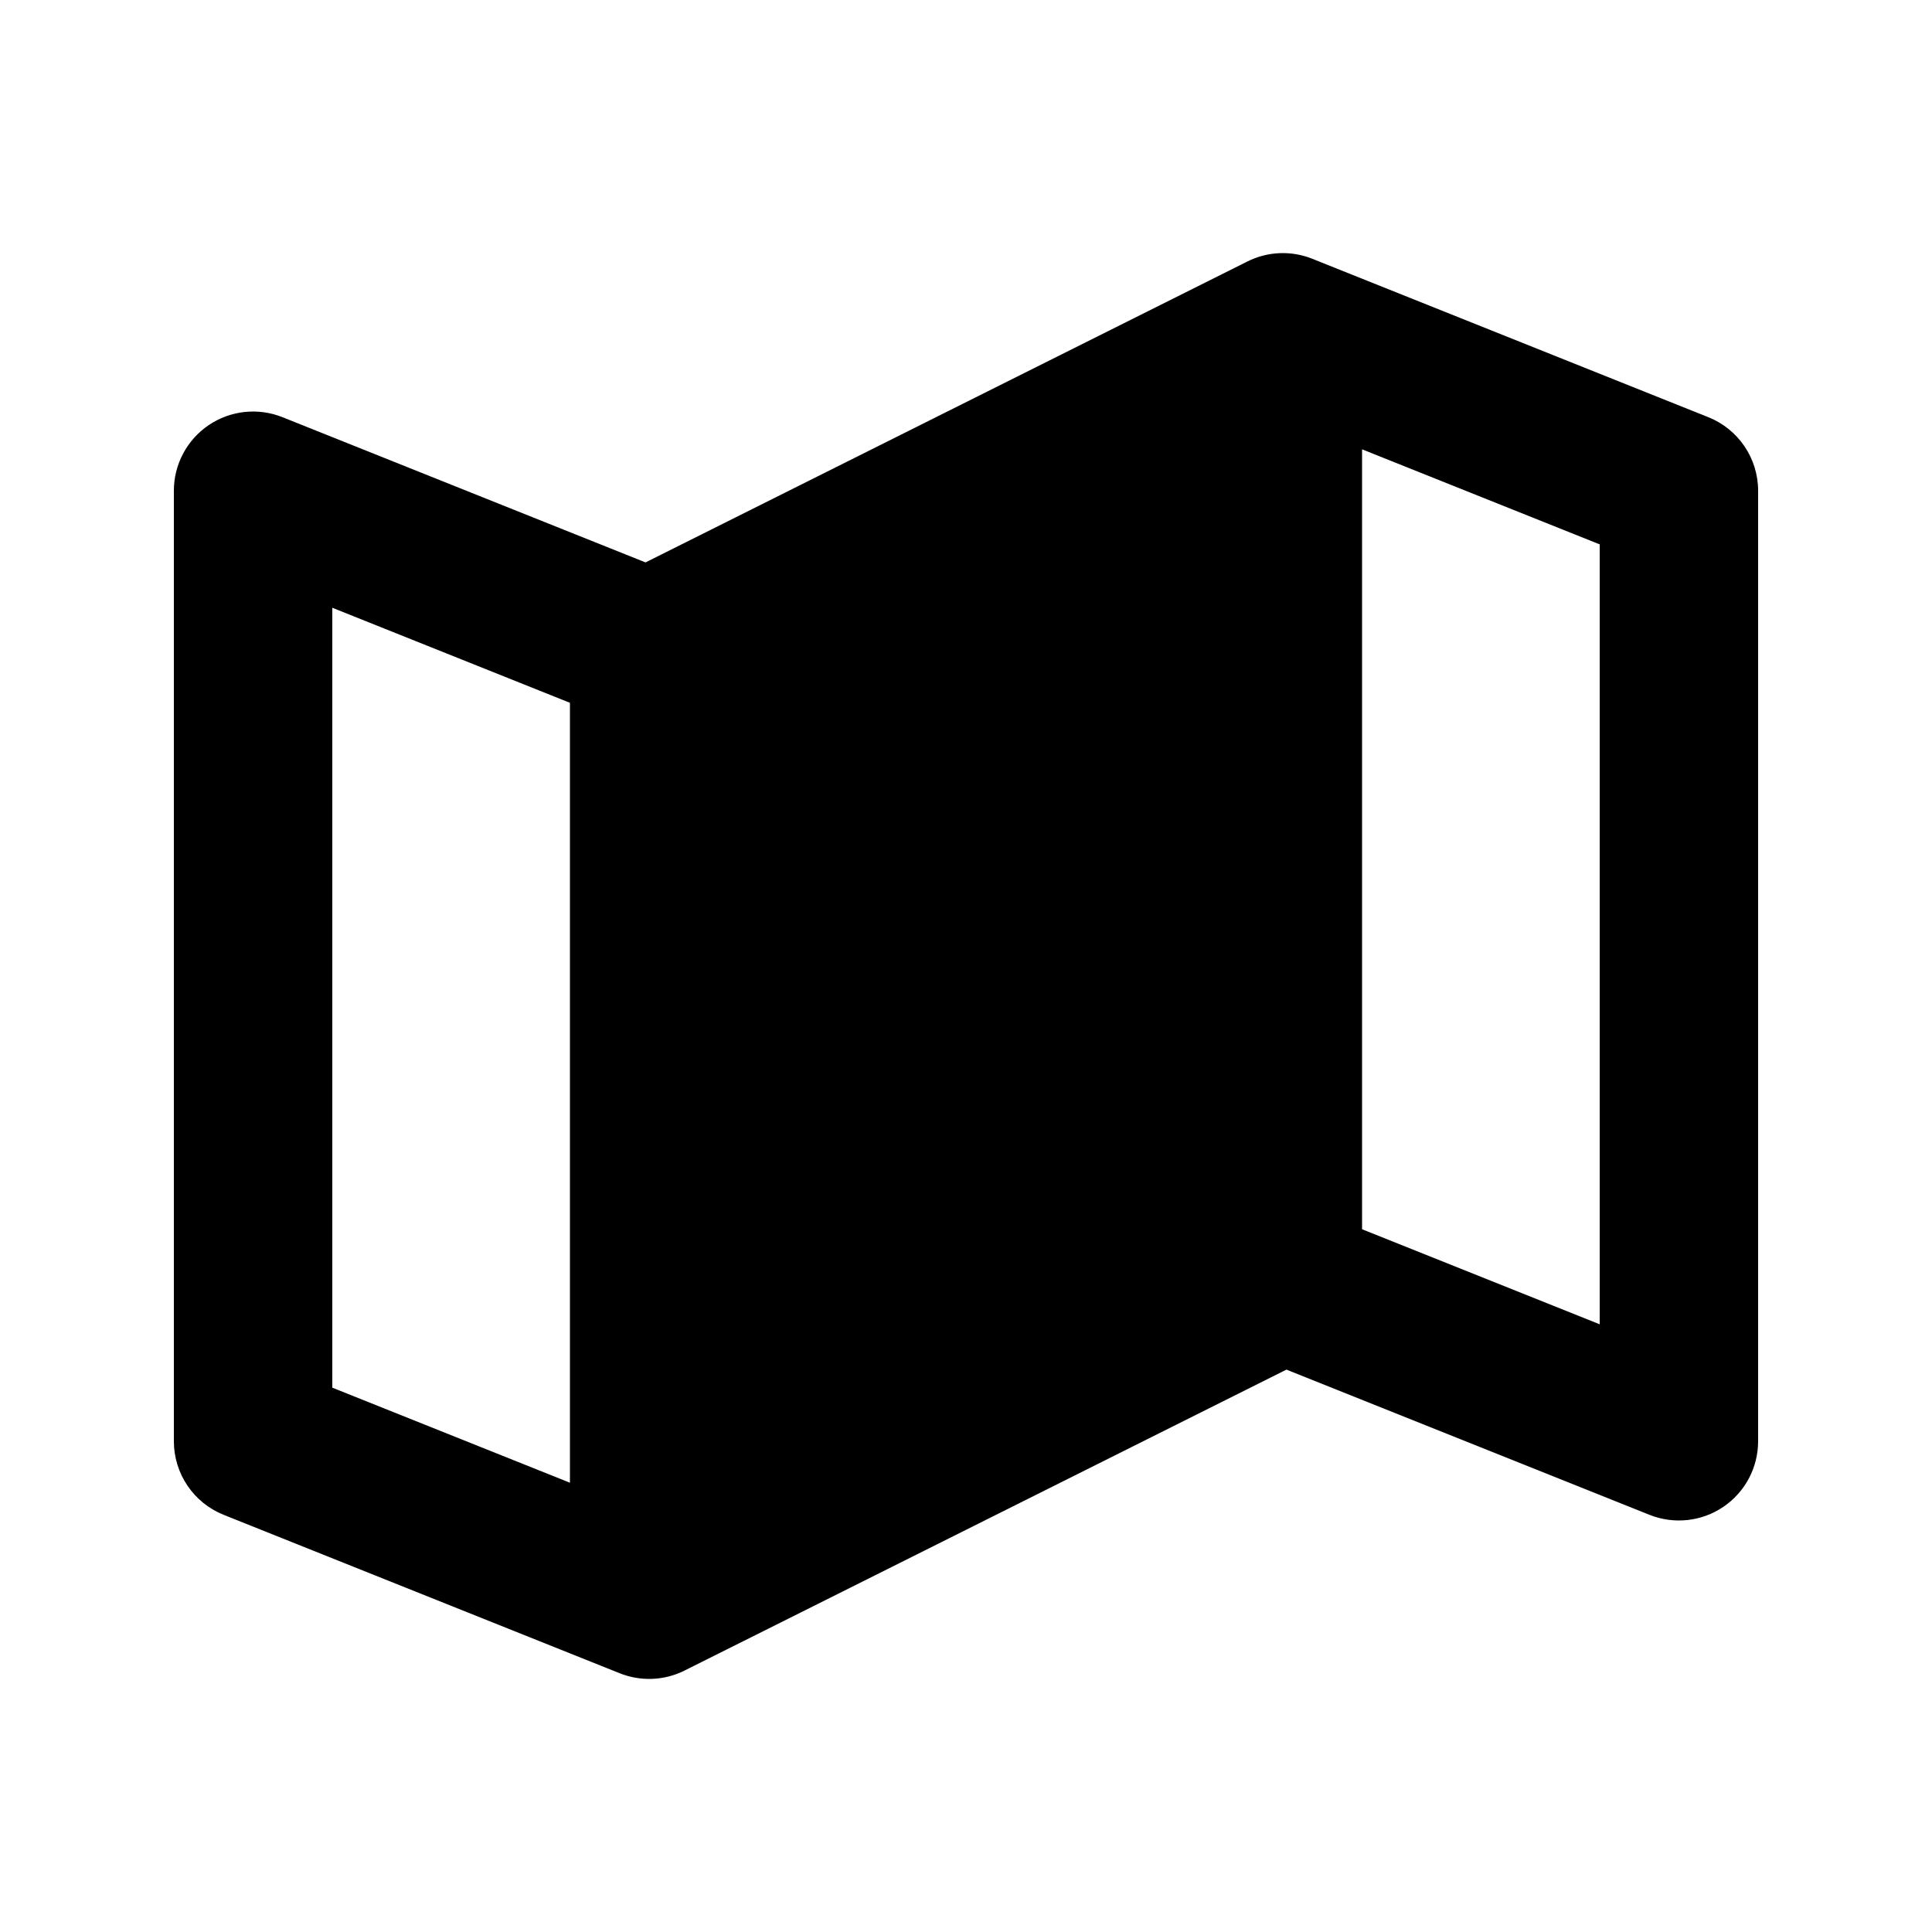
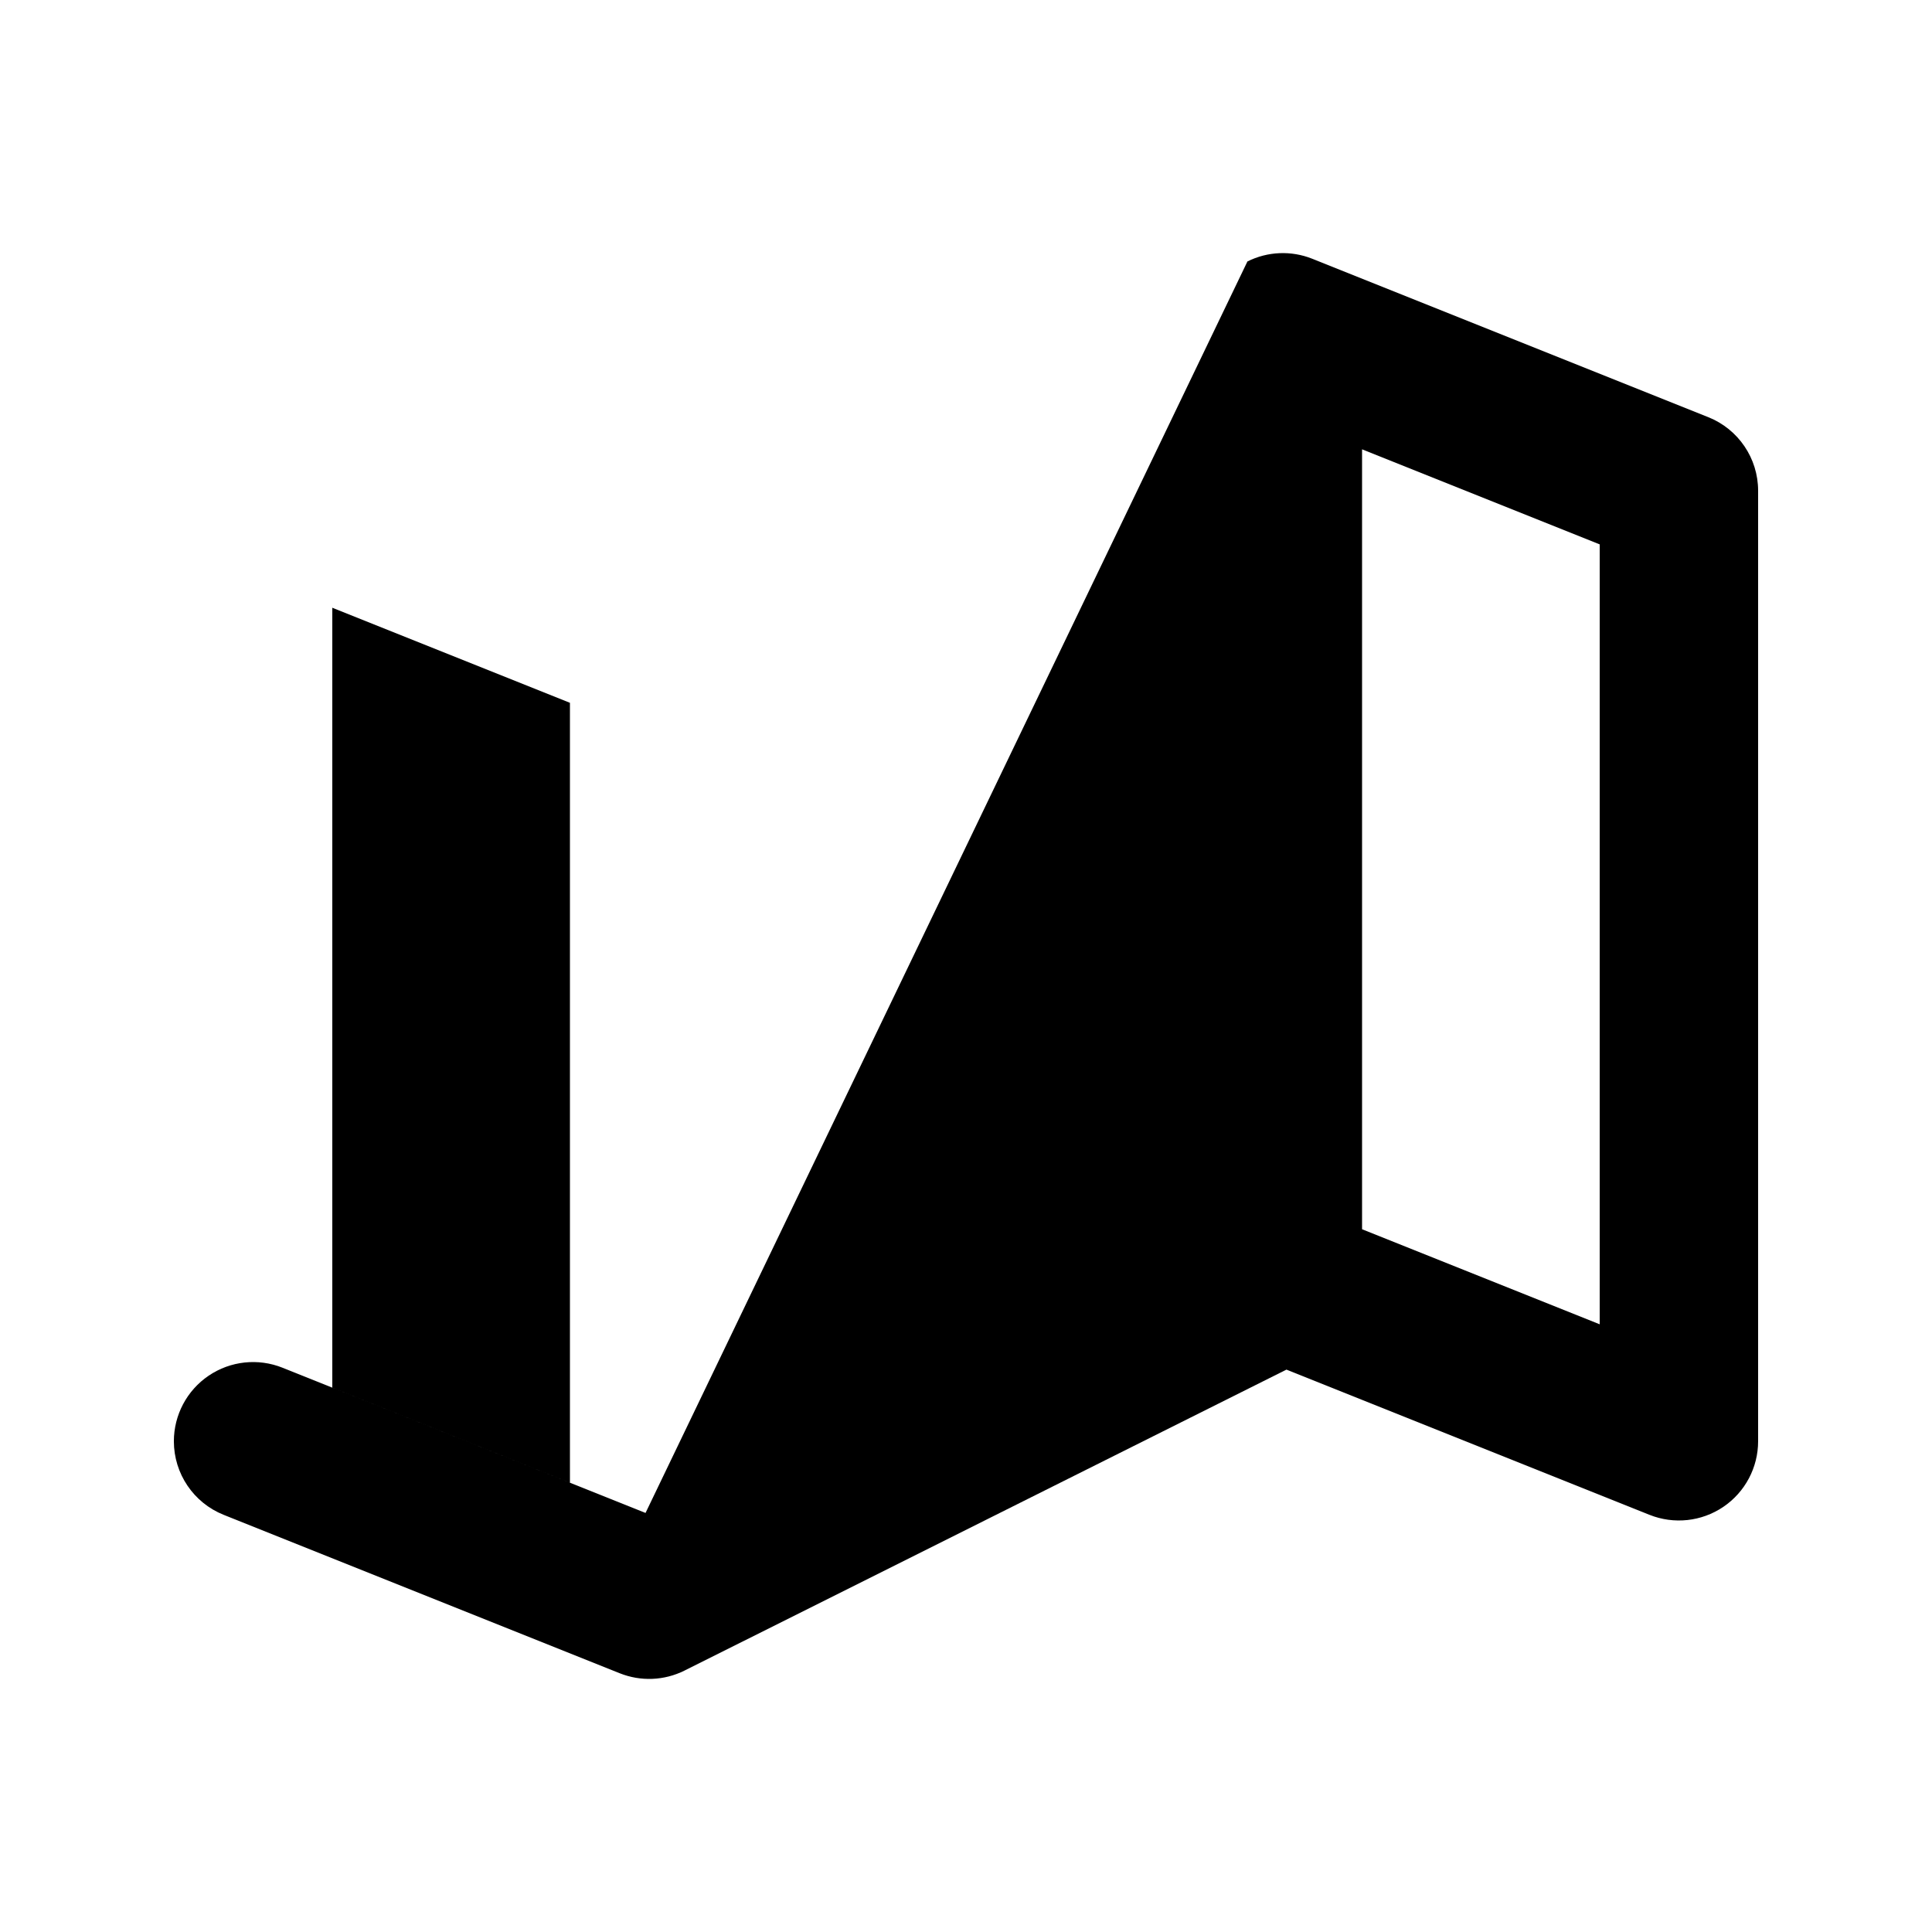
<svg xmlns="http://www.w3.org/2000/svg" fill="#000000" width="800px" height="800px" version="1.1" viewBox="144 144 512 512">
-   <path d="m474.58 213.29c5.363-2.68 11.617-2.941 17.184-0.715l104.96 41.984c7.969 3.188 13.195 10.906 13.195 19.492v251.9c0 6.969-3.453 13.48-9.223 17.387-5.766 3.902-13.098 4.691-19.566 2.106l-96.203-38.48-159.51 79.75c-5.363 2.684-11.617 2.941-17.184 0.715l-104.96-41.984c-7.969-3.188-13.195-10.906-13.195-19.492v-251.9c0-6.965 3.453-13.477 9.223-17.383s13.098-4.695 19.566-2.109l96.207 38.484zm-179.54 116.96-62.977-25.191v206.69l62.977 25.191zm209.92-67.176v206.69l62.977 25.191v-206.69z" fill-rule="evenodd" />
+   <path d="m474.58 213.29c5.363-2.68 11.617-2.941 17.184-0.715l104.96 41.984c7.969 3.188 13.195 10.906 13.195 19.492v251.9c0 6.969-3.453 13.48-9.223 17.387-5.766 3.902-13.098 4.691-19.566 2.106l-96.203-38.48-159.51 79.75c-5.363 2.684-11.617 2.941-17.184 0.715l-104.96-41.984c-7.969-3.188-13.195-10.906-13.195-19.492c0-6.965 3.453-13.477 9.223-17.383s13.098-4.695 19.566-2.109l96.207 38.484zm-179.54 116.96-62.977-25.191v206.69l62.977 25.191zm209.92-67.176v206.69l62.977 25.191v-206.69z" fill-rule="evenodd" />
</svg>